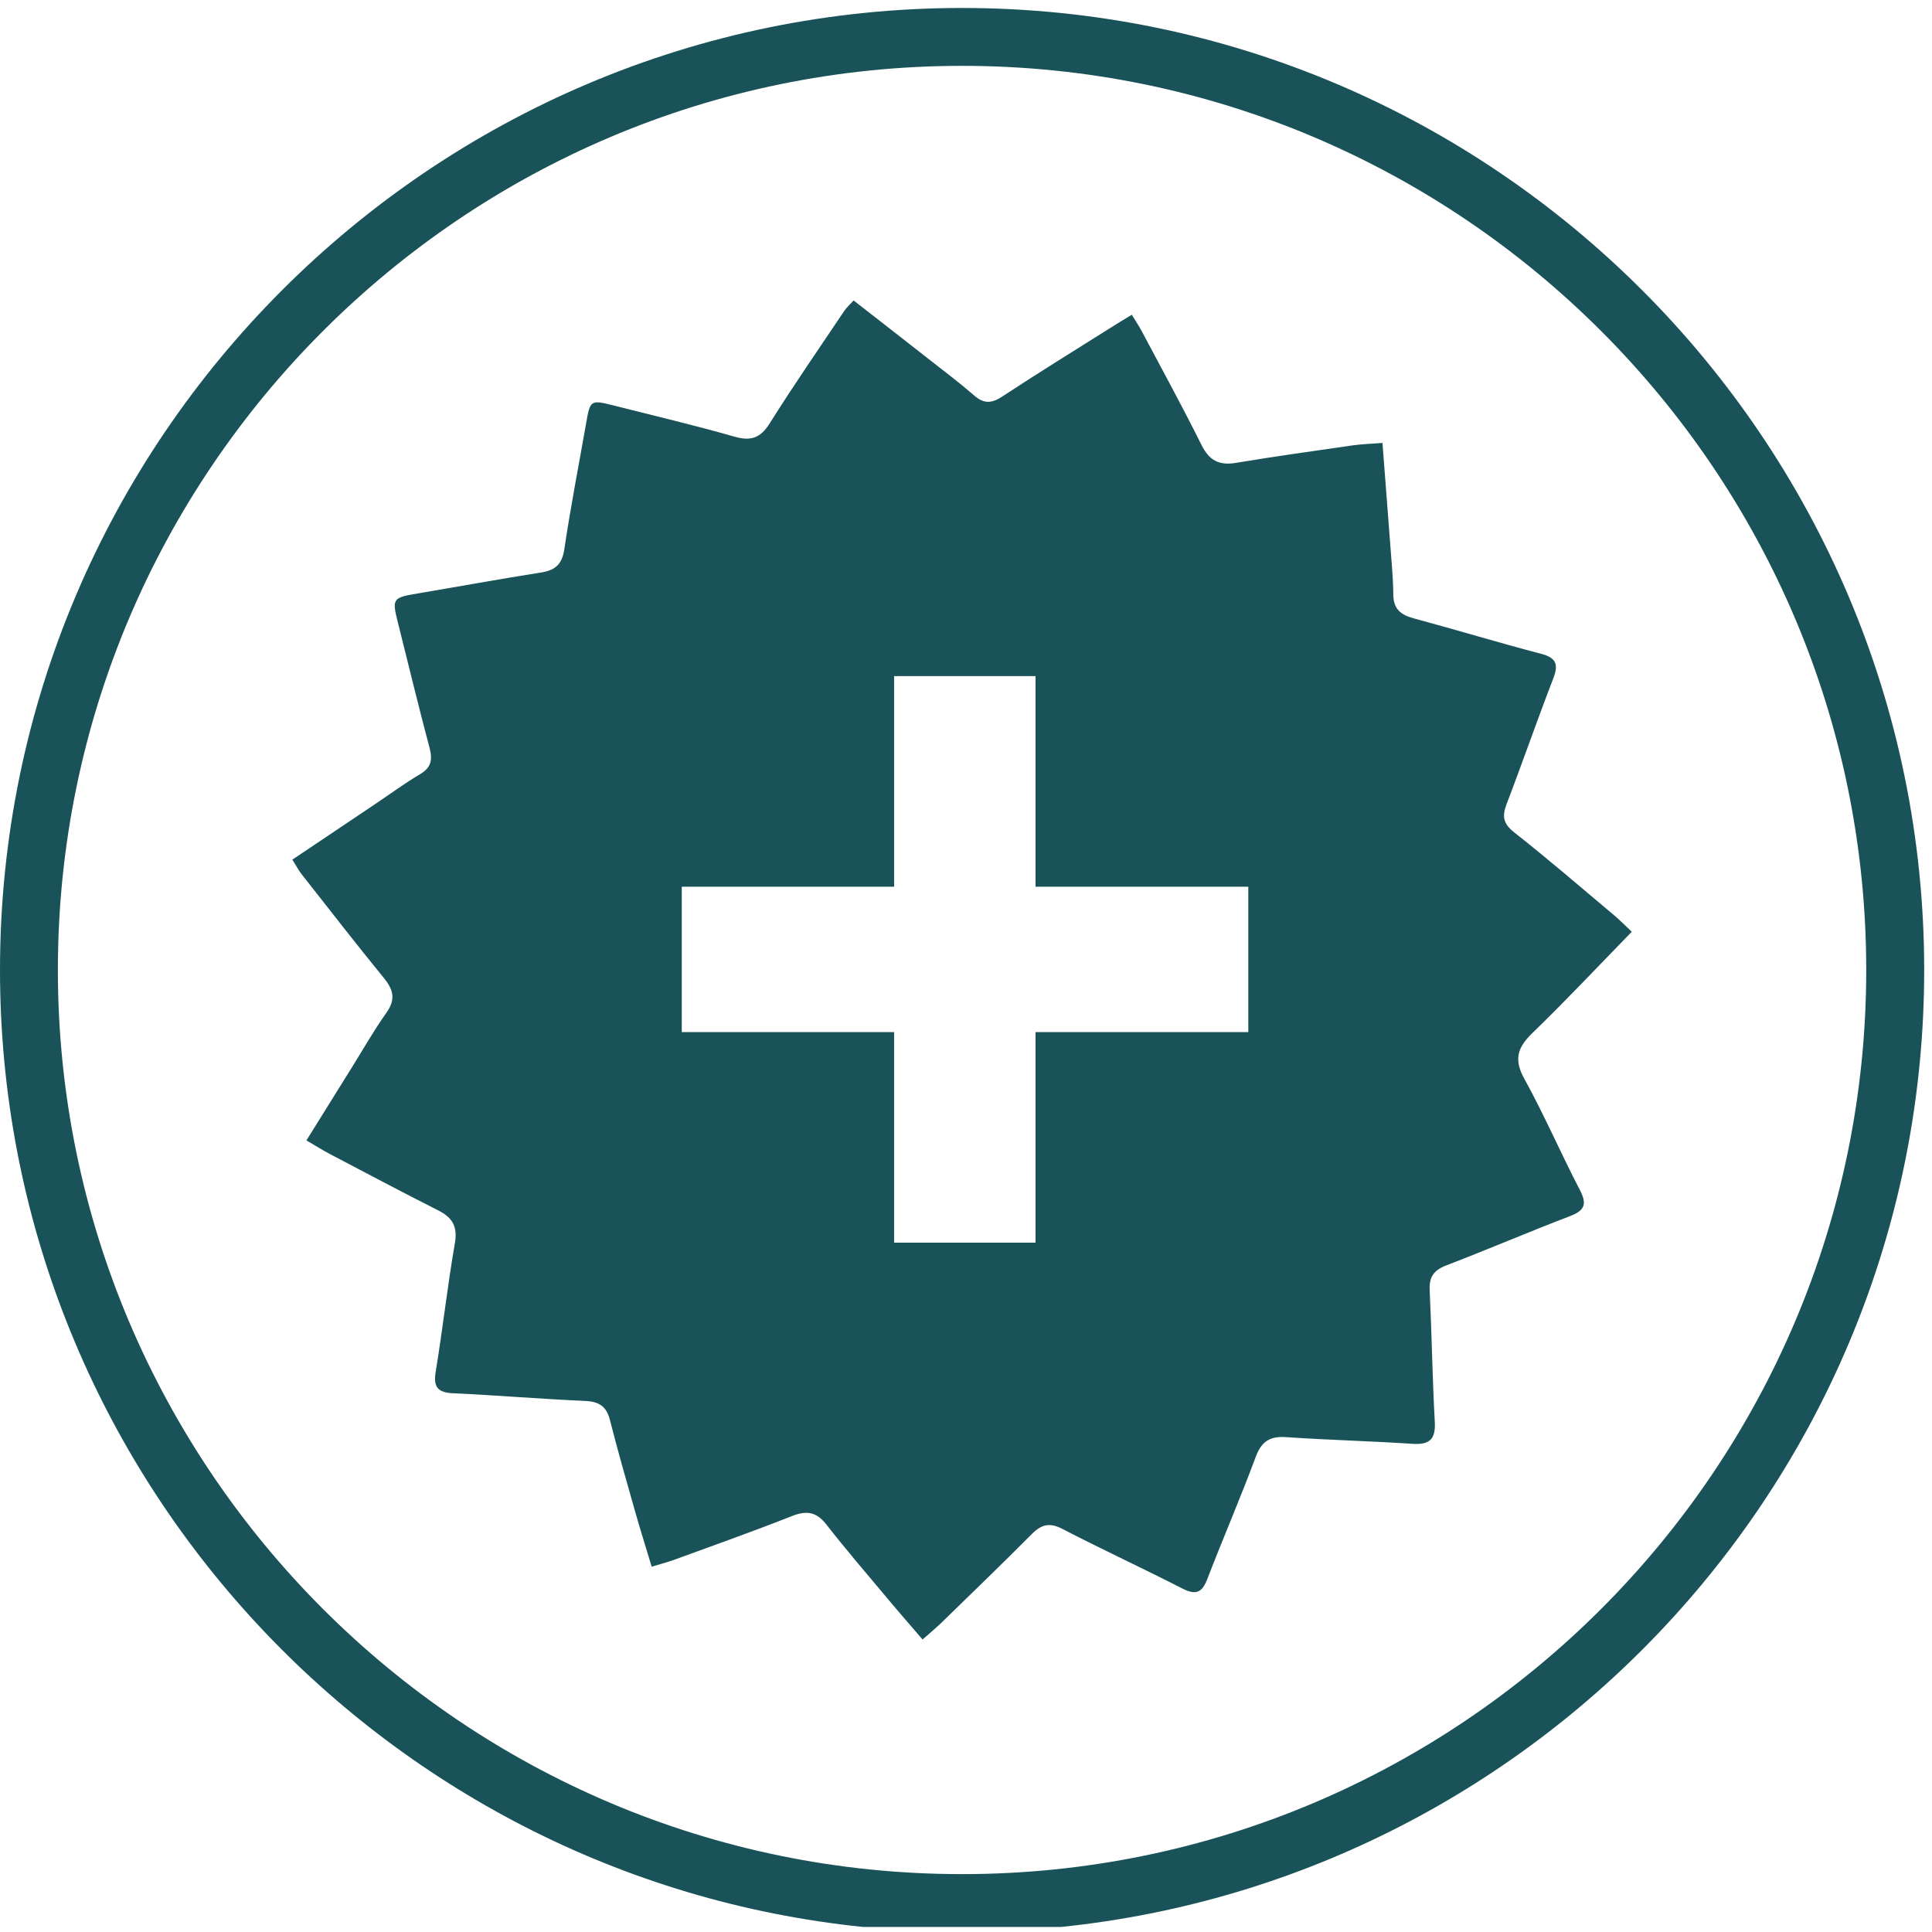
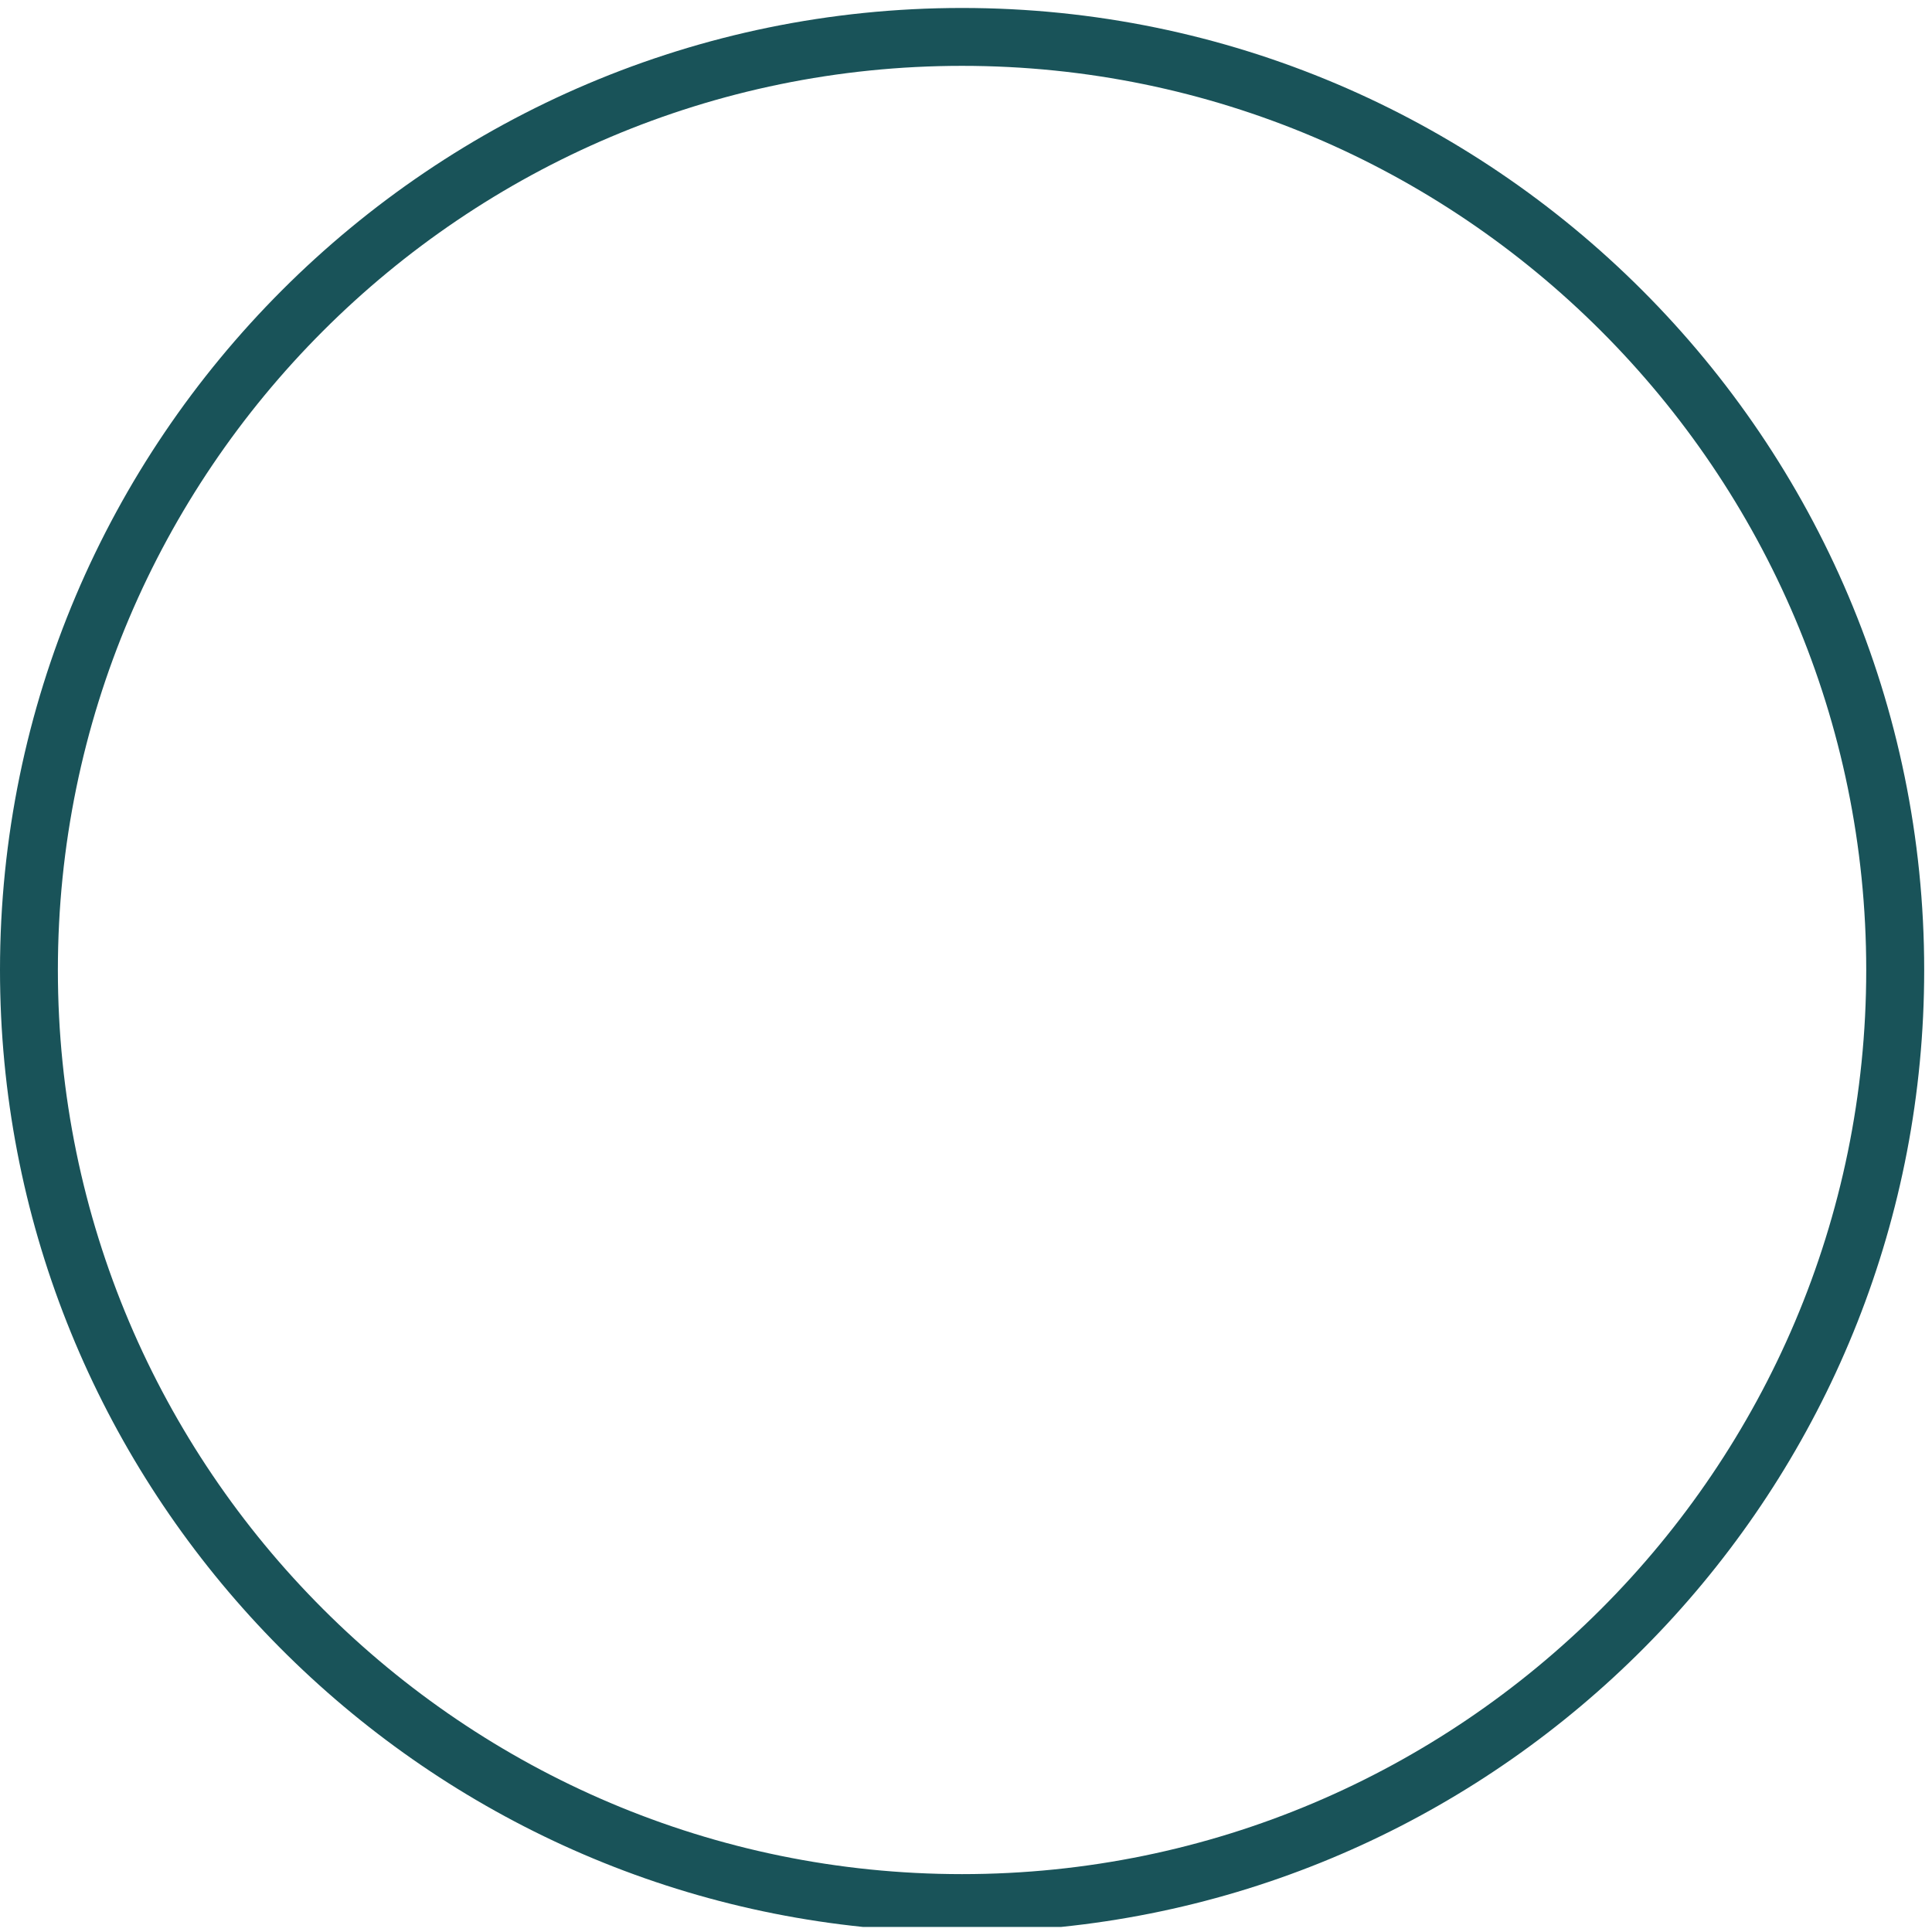
<svg xmlns="http://www.w3.org/2000/svg" width="48px" height="48px" viewBox="0 0 48 48" version="1.1">
  <title>ic-purpose</title>
  <desc>Created with Sketch.</desc>
  <defs />
  <g id="Page-1" stroke="none" stroke-width="1" fill="none" fill-rule="evenodd">
    <g id="product-page_bionorma_hovers" transform="translate(-128, -1113)" fill="#195359">
      <g id="details" transform="translate(97, 779)">
        <g id="purpose" transform="translate(1, 308)">
          <g id="ic-purpose" transform="translate(30, 26)">
            <path d="M26.358,47.875 L21.446,47.875 C9.418,46.641 0,36.45 0,24.1 C0,10.923 10.725,0.198 23.902,0.198 C37.081,0.198 47.806,10.923 47.806,24.1 C47.806,36.45 38.388,46.641 26.358,47.875 Z M23.902,46.562 C36.288,46.562 46.366,36.486 46.366,24.1 C46.366,11.714 36.288,1.636 23.902,1.636 C11.516,1.636 1.438,11.714 1.438,24.1 C1.438,36.486 11.516,46.562 23.902,46.562 Z" id="Clip-2" />
-             <path d="M31.014,25.642 L25.728,25.642 L25.728,30.874 L22.214,30.874 L22.214,25.642 L16.938,25.642 L16.938,22.03 L22.214,22.03 L22.214,16.798 L25.728,16.798 L25.728,22.03 L31.014,22.03 L31.014,25.642 Z M37.432,19.974 C37.828,18.941 38.189,17.894 38.588,16.863 C38.728,16.502 38.665,16.341 38.279,16.241 C37.225,15.965 36.182,15.648 35.128,15.364 C34.804,15.277 34.618,15.135 34.616,14.769 C34.612,14.331 34.566,13.893 34.535,13.455 C34.474,12.651 34.412,11.846 34.347,11.005 C34.055,11.027 33.83,11.034 33.608,11.065 C32.642,11.205 31.674,11.338 30.712,11.499 C30.294,11.57 30.046,11.445 29.854,11.061 C29.382,10.113 28.875,9.185 28.378,8.25 C28.307,8.114 28.22,7.985 28.12,7.82 C27.903,7.951 27.738,8.049 27.575,8.154 C26.68,8.717 25.78,9.274 24.895,9.855 C24.637,10.024 24.445,10.036 24.205,9.827 C23.837,9.508 23.447,9.214 23.063,8.913 C22.449,8.431 21.836,7.955 21.208,7.465 C21.114,7.569 21.041,7.632 20.986,7.709 C20.36,8.642 19.72,9.567 19.123,10.518 C18.889,10.89 18.649,10.965 18.238,10.846 C17.253,10.564 16.253,10.33 15.26,10.078 C14.673,9.928 14.663,9.936 14.563,10.51 C14.381,11.551 14.177,12.591 14.022,13.636 C13.968,14.012 13.805,14.166 13.446,14.223 C12.417,14.385 11.393,14.573 10.366,14.746 C9.757,14.849 9.736,14.874 9.884,15.46 C10.145,16.502 10.397,17.547 10.673,18.584 C10.75,18.879 10.714,19.071 10.435,19.235 C10.045,19.467 9.677,19.738 9.297,19.993 C8.627,20.444 7.955,20.895 7.263,21.358 C7.367,21.521 7.425,21.635 7.505,21.734 C8.179,22.591 8.847,23.453 9.537,24.298 C9.777,24.591 9.834,24.833 9.6,25.162 C9.289,25.599 9.024,26.068 8.74,26.523 C8.373,27.112 8.006,27.702 7.613,28.333 C7.845,28.468 8.02,28.579 8.202,28.675 C9.097,29.144 9.988,29.618 10.89,30.073 C11.247,30.253 11.372,30.478 11.301,30.891 C11.117,31.949 11,33.018 10.825,34.078 C10.76,34.477 10.886,34.598 11.27,34.616 C12.359,34.666 13.448,34.758 14.538,34.806 C14.886,34.821 15.07,34.942 15.155,35.284 C15.343,36.025 15.554,36.762 15.763,37.496 C15.894,37.962 16.04,38.423 16.191,38.924 C16.418,38.855 16.589,38.811 16.754,38.751 C17.733,38.394 18.716,38.045 19.684,37.663 C20.043,37.523 20.285,37.563 20.529,37.874 C21.02,38.502 21.539,39.107 22.053,39.719 C22.33,40.051 22.616,40.378 22.921,40.733 C23.105,40.57 23.24,40.458 23.368,40.337 C24.125,39.598 24.889,38.865 25.634,38.114 C25.878,37.868 26.081,37.822 26.402,37.989 C27.383,38.498 28.389,38.961 29.374,39.466 C29.706,39.635 29.862,39.575 29.994,39.233 C30.386,38.216 30.82,37.215 31.2,36.192 C31.346,35.8 31.561,35.677 31.964,35.706 C33.003,35.777 34.045,35.802 35.086,35.871 C35.505,35.898 35.672,35.773 35.647,35.328 C35.587,34.239 35.572,33.147 35.52,32.058 C35.503,31.728 35.62,31.559 35.929,31.44 C36.962,31.043 37.981,30.607 39.014,30.211 C39.383,30.069 39.429,29.904 39.249,29.56 C38.776,28.65 38.369,27.704 37.874,26.807 C37.607,26.325 37.697,26.029 38.07,25.667 C38.899,24.866 39.688,24.025 40.541,23.149 C40.355,22.975 40.232,22.848 40.097,22.735 C39.274,22.045 38.461,21.341 37.617,20.678 C37.344,20.461 37.315,20.279 37.432,19.974 Z" id="Fill-4" />
          </g>
        </g>
      </g>
    </g>
  </g>
</svg>